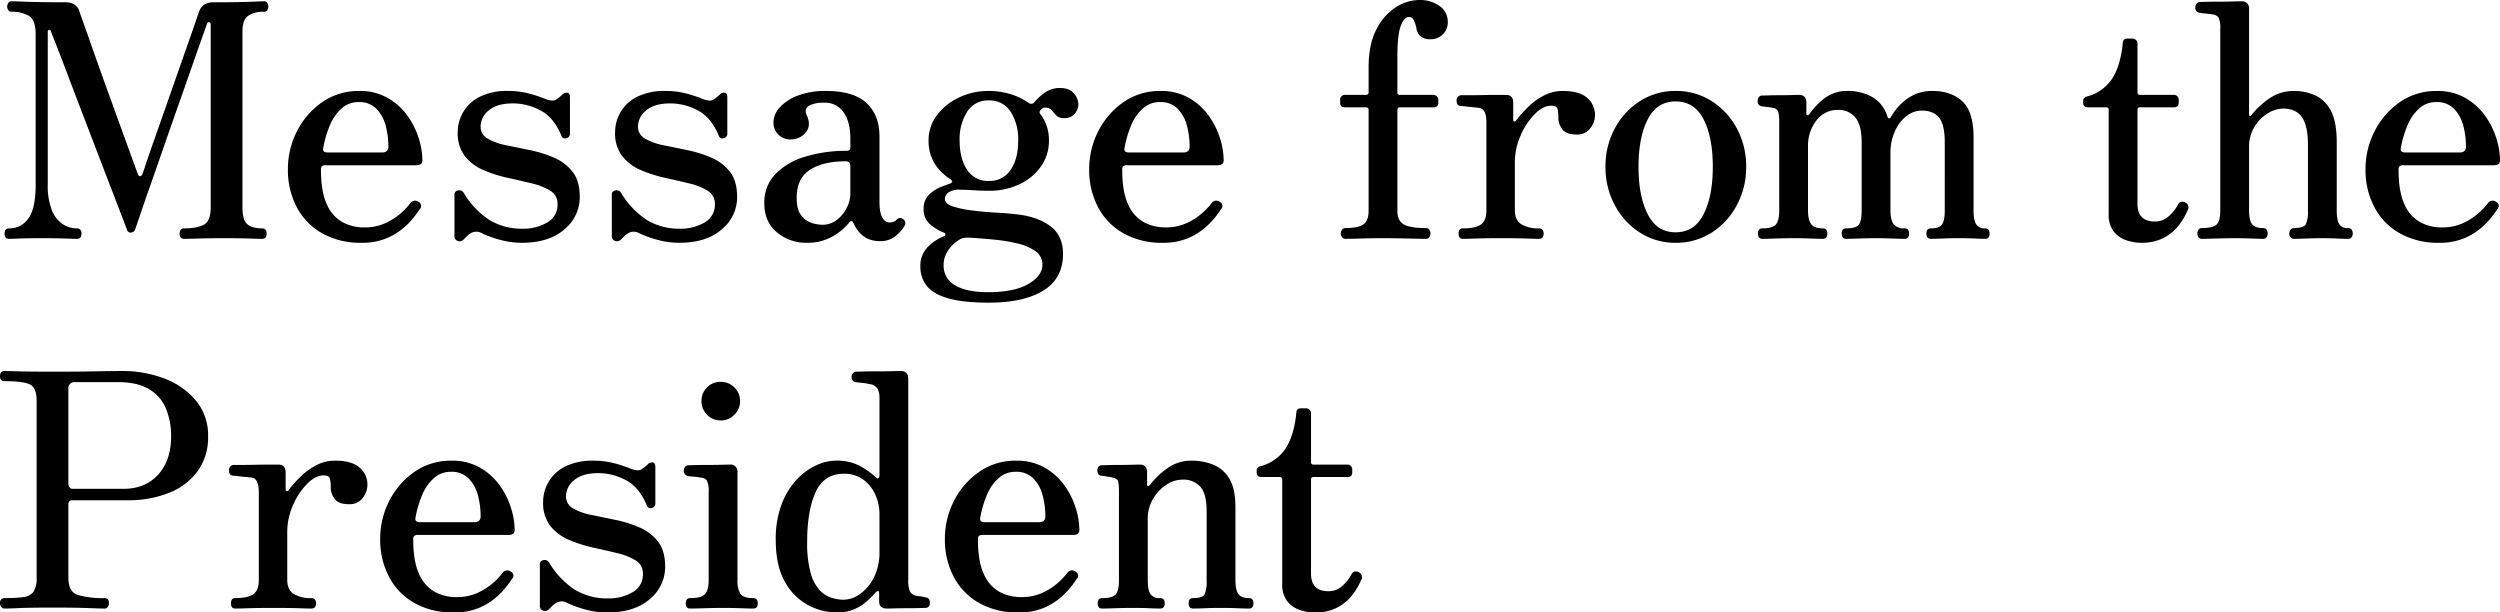
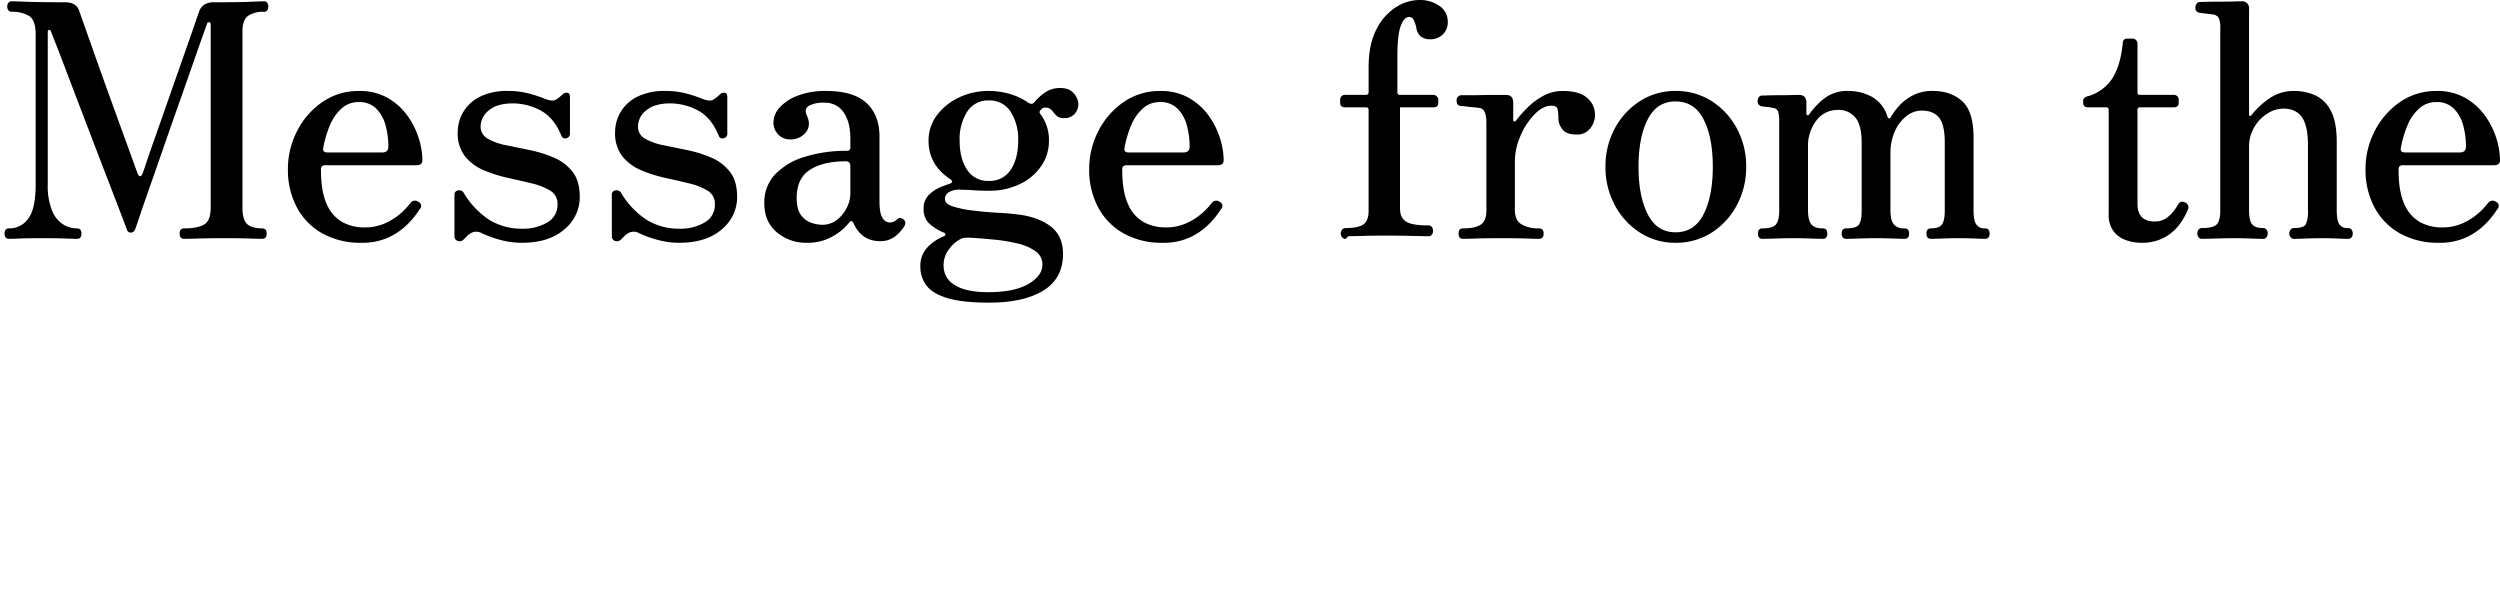
<svg xmlns="http://www.w3.org/2000/svg" width="900" height="220.495" viewBox="0 0 900 220.495">
  <g data-name="グループ 138">
-     <path data-name="パス 252" d="M3.298 85.984q-1.649 0-1.649-1.884t1.649-1.886a8.23 8.23 0 006.89-3.534q2.65-3.534 2.65-12.25V12.367q0-5.183-2.415-6.655a11.978 11.978 0 00-6.3-1.472 1.3 1.3 0 01-1.119-.589 2.21 2.21 0 01-.412-1.3 2.21 2.21 0 01.412-1.3A1.3 1.3 0 014.123.462q.942 0 5.713.177t13.6.177q4 0 5.065 3.062.236.707 1.472 4.181t3.062 8.657q1.826 5.183 4 11.249t4.358 12.073q2.179 6.007 4 11.013t2.956 8.136q1.119 3.121 1.237 3.357.353.942.883.883t.883-1q.236-.589 1.355-3.946t2.886-8.363q1.767-5.006 3.828-10.9l4.128-11.774q2.061-5.889 3.828-10.9t2.886-8.3q1.119-3.3 1.355-3.887a4.856 4.856 0 012.061-2.768 6.481 6.481 0 013.239-.766q8.716 0 13.015-.177t5.124-.177a1.264 1.264 0 011.178.589 2.471 2.471 0 01.353 1.3 2.471 2.471 0 01-.353 1.3 1.264 1.264 0 01-1.178.589 9.637 9.637 0 00-5.772 1.472q-2 1.472-2 5.595v63.362q0 4.476 1.708 6.007t5.356 1.531q1.649 0 1.649 1.885t-1.649 1.885q-1.178 0-4.653-.118t-8.893-.118q-5.418 0-9.305.118t-5.183.118q-1.649 0-1.649-1.885t1.649-1.885q4.711 0 7.126-1.355t2.408-6.183V8.834q0-.707-.53-.825a.627.627 0 00-.766.471q-.118.353-1.59 4.476T69.258 23.5q-2.238 6.419-4.947 14.075t-5.362 15.311q-2.65 7.656-4.947 14.193T50.294 77.8q-1.413 4.179-1.645 4.768a1.75 1.75 0 01-1.531 1.178 1.386 1.386 0 01-1.413-1.06q-.118-.353-1.649-4.358T40.049 67.9q-2.473-6.419-5.359-13.958l-5.774-15.073q-2.886-7.538-5.241-13.781t-3.887-10.07q-1.531-3.828-1.531-3.946-.118-.353-.589-.294t-.471.648v54.887a24 24 0 001.531 9.487 10.5 10.5 0 003.946 4.947 9.487 9.487 0 005.006 1.472q1.649 0 1.649 1.885t-1.649 1.885q-1.178 0-4.064-.118t-8.186-.118q-6.125 0-8.481.118t-3.651.113zM130.035 87.4a27.929 27.929 0 01-13.958-3.357 23.178 23.178 0 01-9.187-9.364 28.579 28.579 0 01-3.241-13.779 29.6 29.6 0 013.3-13.722 28.091 28.091 0 019.07-10.424 22.772 22.772 0 0113.31-4 20.086 20.086 0 0110.188 2.473 22.332 22.332 0 017.067 6.3 28.358 28.358 0 014.122 8.127 26.916 26.916 0 011.355 8.068q0 1.767-2.238 1.767h-32.391a2.281 2.281 0 00-1.531.353 1.828 1.828 0 00-.353 1.3q0 7.892 2.12 12.426a13.314 13.314 0 005.654 6.419 16.258 16.258 0 007.774 1.885 17.907 17.907 0 007.479-1.472 22.572 22.572 0 005.536-3.475 24.019 24.019 0 003.592-3.78 2.027 2.027 0 012.946-.471 1.569 1.569 0 01.471 2.591 30.684 30.684 0 01-4.181 5.241 23.883 23.883 0 01-6.89 4.888 22.758 22.758 0 01-10.014 2.006zm-12.132-32.512h19.67q2.238 0 2.238-2.12a29.58 29.58 0 00-.942-7.421 13.637 13.637 0 00-3.3-6.125 8.52 8.52 0 00-6.478-2.474 8.932 8.932 0 00-6.125 2.3 16.618 16.618 0 00-4.181 6.007 38.384 38.384 0 00-2.415 8.186q-.351 1.647 1.533 1.647zM187.868 87.4a29.215 29.215 0 01-7.833-1.06 40.049 40.049 0 01-6.537-2.356 3.9 3.9 0 00-4.24.118 6.193 6.193 0 00-1.178.942l-1.06 1.06a2.05 2.05 0 01-2.238.648 1.818 1.818 0 01-1.178-1.943V70.2a1.477 1.477 0 011.3-1.649 1.826 1.826 0 012 .824 29.7 29.7 0 009.245 9.777 22.2 22.2 0 0011.955 3.18 16.9 16.9 0 008.893-2.238 7.236 7.236 0 003.71-6.6 5.369 5.369 0 00-2.591-4.829 22.361 22.361 0 00-6.714-2.65q-4.122-1-8.657-2a48.425 48.425 0 01-8.657-2.768 16.988 16.988 0 01-6.714-5.006 13.46 13.46 0 01-2.591-8.657 14.317 14.317 0 011.943-7.185 14.306 14.306 0 015.948-5.536 22.1 22.1 0 0110.365-2.12 28.559 28.559 0 016.949.824 43.426 43.426 0 015.889 1.885q3.18 1.3 4.358.353a10.532 10.532 0 001.237-.883q.648-.53 1.119-1a2.177 2.177 0 011.767-.53q.825.177.824 1.708v12.839a1.632 1.632 0 01-1.3 1.826 1.368 1.368 0 01-1.767-.883q-2.709-6.6-7.538-9.128a21.07 21.07 0 00-9.894-2.532q-5.771 0-8.716 2.532a7.428 7.428 0 00-2.945 5.713 4.9 4.9 0 002.591 4.476 21.531 21.531 0 006.655 2.356q4.064.825 8.6 1.767a43.9 43.9 0 018.6 2.709 16.832 16.832 0 016.655 5.065q2.591 3.3 2.591 9.069a14.944 14.944 0 01-5.536 11.661q-5.529 4.83-15.31 4.83zm56.655 0a29.215 29.215 0 01-7.833-1.06 40.051 40.051 0 01-6.537-2.356 3.9 3.9 0 00-4.24.118 6.193 6.193 0 00-1.178.942l-1.06 1.06a2.05 2.05 0 01-2.238.648 1.818 1.818 0 01-1.178-1.943V70.2a1.477 1.477 0 011.3-1.649 1.826 1.826 0 012 .824 29.7 29.7 0 009.246 9.776 22.2 22.2 0 0011.955 3.18 16.9 16.9 0 008.889-2.237 7.236 7.236 0 003.71-6.6 5.369 5.369 0 00-2.591-4.829 22.36 22.36 0 00-6.714-2.65q-4.122-1-8.657-2a48.425 48.425 0 01-8.657-2.768 16.988 16.988 0 01-6.714-5.006 13.46 13.46 0 01-2.591-8.657 14.317 14.317 0 011.943-7.185 14.306 14.306 0 015.948-5.536 22.1 22.1 0 0110.365-2.12 28.559 28.559 0 016.949.824 43.427 43.427 0 015.889 1.885q3.18 1.3 4.358.353a10.532 10.532 0 001.237-.883q.648-.53 1.119-1a2.177 2.177 0 011.767-.53q.824.177.824 1.708v12.839a1.632 1.632 0 01-1.3 1.826 1.368 1.368 0 01-1.767-.883q-2.709-6.6-7.538-9.128a21.07 21.07 0 00-9.894-2.532q-5.772 0-8.716 2.532a7.428 7.428 0 00-2.945 5.713 4.9 4.9 0 002.591 4.476 21.531 21.531 0 006.655 2.356q4.064.825 8.6 1.767a43.9 43.9 0 018.6 2.709 16.833 16.833 0 016.655 5.065q2.591 3.3 2.591 9.069a14.944 14.944 0 01-5.536 11.661q-5.531 4.83-15.307 4.83zm45.819 0a16.161 16.161 0 01-10.66-3.769q-4.533-3.772-4.533-10.486a14.6 14.6 0 013.946-10.424 24.412 24.412 0 0110.719-6.3 50.11 50.11 0 0115.015-2.121q1.3 0 1.3-1.178v-3.3q0-5.889-2.415-9.364a8 8 0 00-7.008-3.475 10.621 10.621 0 00-5.536 1.119q-1.767 1.119-.707 3.475 1.649 3.534-.353 6.066a6.793 6.793 0 01-5.654 2.532 5.728 5.728 0 01-4.3-1.767 6.028 6.028 0 01-1.708-4.358 8.1 8.1 0 012.3-5.418 16.575 16.575 0 016.537-4.24 27.575 27.575 0 0110.012-1.649q10.012 0 14.664 4.358t4.652 12.014v23.323q0 4.24 1.06 5.948a3.049 3.049 0 002.591 1.708 3.525 3.525 0 002.591-1.06q1.178-1.178 2.591.118.942.942 0 2.473a14.472 14.472 0 01-3.357 3.592 8.529 8.529 0 01-5.359 1.59q-6.478 0-9.423-6.36-.707-1.649-1.767-.118a19.7 19.7 0 01-5.595 4.653 18.056 18.056 0 01-9.603 2.418zm5.536-6.478a8.533 8.533 0 005.477-1.826 12.412 12.412 0 003.534-4.417 11.283 11.283 0 001.237-4.829V59.835q0-1.767-1.649-1.767-8.127 0-12.9 3.062t-4.77 10.13q0 4.24 1.649 6.3a7.7 7.7 0 003.828 2.709 13.158 13.158 0 003.594.65zm60.188 28.033q-9.423 0-14.841-1.59t-7.656-4.535a10.978 10.978 0 01-2.238-6.83 9.594 9.594 0 012.591-7.008 16.732 16.732 0 015.889-3.946q.589-.236.53-.707a.646.646 0 00-.53-.589 16.763 16.763 0 01-5.241-3.239 6.86 6.86 0 01-2.061-5.241 6.819 6.819 0 012.061-5.3 13.638 13.638 0 014.417-2.77q2.356-.883 3.062-1.119 1.413-.589.118-1.531-7.892-5.183-7.892-13.9a14.925 14.925 0 012.945-9.069 21.019 21.019 0 017.892-6.419 24.37 24.37 0 0110.837-2.418 26.573 26.573 0 017.715 1.119 22.407 22.407 0 016.537 3.121q1.3.825 2.12-.118a19.048 19.048 0 013.592-3.357 9.2 9.2 0 015.713-1.826q3.416 0 5.006 2a6.2 6.2 0 011.59 3.769 5.383 5.383 0 01-1.3 3.475 4.719 4.719 0 01-3.887 1.59 3.632 3.632 0 01-2.768-.942q-.883-.942-1.649-1.885a2.93 2.93 0 00-2.415-.942 1.512 1.512 0 00-1.119.412l-.648.648a1.026 1.026 0 00.236 1.413 15.473 15.473 0 012.945 9.423 15.844 15.844 0 01-2.768 9.128 19.449 19.449 0 01-7.656 6.478 25.082 25.082 0 01-11.244 2.419q-2.827 0-5.477-.177t-4.417-.177a7.084 7.084 0 00-4.122.707 2.87 2.87 0 00-1.767 2.591q0 1.767 2.886 2.709a38.894 38.894 0 007.184 1.478q4.3.53 8.6.766t7.126.589q7.538.824 12.132 4.24t4.592 10.005q0 8.834-7.067 13.192t-19.553 4.36zm-.353-3.769q9.423 0 14.488-2.945t5.065-6.949a5.73 5.73 0 00-2.532-4.888 18.233 18.233 0 00-6.478-2.768 60.348 60.348 0 00-8.186-1.355q-4.24-.412-7.774-.648-3.416-.236-4.358.353a12.016 12.016 0 00-4.24 3.651 9.377 9.377 0 00-2 5.889 7.961 7.961 0 004.064 7.126q4.059 2.531 11.951 2.531zm.236-40.051a8.931 8.931 0 007.892-4q2.709-4 2.709-10.483a18.438 18.438 0 00-2.709-10.424 8.893 8.893 0 00-7.892-4.068 8.784 8.784 0 00-7.774 4.064 18.437 18.437 0 00-2.709 10.424q0 6.478 2.709 10.483a8.821 8.821 0 007.774 4.004zM418.492 87.4a27.929 27.929 0 01-13.958-3.357 23.178 23.178 0 01-9.185-9.367 28.579 28.579 0 01-3.241-13.776 29.6 29.6 0 013.3-13.722 28.091 28.091 0 019.069-10.424 22.771 22.771 0 0113.31-4 20.086 20.086 0 0110.188 2.473 22.332 22.332 0 017.067 6.3 28.356 28.356 0 014.122 8.127 26.913 26.913 0 011.355 8.068q0 1.767-2.238 1.767h-32.392a2.281 2.281 0 00-1.531.353 1.828 1.828 0 00-.353 1.3q0 7.892 2.12 12.426a13.314 13.314 0 005.654 6.419 16.258 16.258 0 007.77 1.874 17.906 17.906 0 007.479-1.472 22.571 22.571 0 005.536-3.475 24.019 24.019 0 003.596-3.769 2.027 2.027 0 012.945-.471 1.569 1.569 0 01.471 2.591 30.682 30.682 0 01-4.181 5.241 23.883 23.883 0 01-6.89 4.888 22.758 22.758 0 01-10.013 2.006zM406.36 54.888h19.67q2.238 0 2.238-2.12a29.578 29.578 0 00-.942-7.421 13.636 13.636 0 00-3.3-6.125 8.52 8.52 0 00-6.477-2.473 8.932 8.932 0 00-6.125 2.3 16.618 16.618 0 00-4.181 6.007 38.386 38.386 0 00-2.415 8.186q-.352 1.646 1.532 1.646zm78.092 31.1a1.568 1.568 0 01-1.3-.589 2.027 2.027 0 01-.471-1.3 2.192 2.192 0 01.471-1.413 1.568 1.568 0 011.3-.589q4.594 0 6.419-1.355t1.826-4.77v-36.4q0-.942-1.06-.942h-7.421q-1.767 0-1.767-1.649v-1.178a1.665 1.665 0 01.471-1.119 1.644 1.644 0 011.3-.53h7.421q1.06 0 1.06-.942V24.26q0-8.363 2.827-13.722a20.028 20.028 0 017.008-7.951A15.853 15.853 0 01510.954 0a12.237 12.237 0 017.244 2.12 6.808 6.808 0 013 5.889 5.922 5.922 0 01-1.767 4.358 6.066 6.066 0 01-4.476 1.767 5.182 5.182 0 01-3.592-1.119 4.675 4.675 0 01-1.472-3 13.471 13.471 0 00-.942-2.768 1.765 1.765 0 00-1.885-1.119q-1.649.118-2.827 3.3T503.059 20.5v12.721a.833.833 0 00.942.942h12.018a1.7 1.7 0 011.237.53 1.576 1.576 0 01.53 1.119v1.178q0 1.649-1.767 1.649h-12.014a.833.833 0 00-.942.942v36.4q0 3.416 2.238 4.77t8.009 1.349a1.41 1.41 0 011.239.586 2.4 2.4 0 01.412 1.413 2.21 2.21 0 01-.412 1.3 1.41 1.41 0 01-1.237.589q-.825 0-3.357-.059t-5.772-.118q-3.239-.059-6.3-.059-4 0-8.127.118t-5.307.114zm42.167 0q-1.531 0-1.531-1.885t1.531-1.885q4.594 0 6.537-1.413t1.943-4.947v-31.8q0-4.829-2.474-5.183-.589-.118-2-.236t-2.768-.294a17.163 17.163 0 00-1.943-.177q-1.531-.118-1.531-1.885a1.778 1.778 0 011.649-2h2.591q2.238 0 5.124-.059t5.3-.059h3.121q2.591 0 2.591 2.827v6.243a.462.462 0 00.353.471q.353.118.707-.353a44.807 44.807 0 014.358-4.888 24.027 24.027 0 015.595-4.064 14.521 14.521 0 016.89-1.649q5.889 0 8.716 2.473a8.066 8.066 0 012.827 6.36 7.772 7.772 0 01-1.649 4.535 5.816 5.816 0 01-5.065 2.3q-3.769 0-5.124-2a6.576 6.576 0 01-1.355-3.534 16.422 16.422 0 00-.294-3.651q-.294-1.178-2.3-1.178-2.945 0-6.007 3.121a25.147 25.147 0 00-5.062 7.762 23.506 23.506 0 00-2 9.364v17.314q0 3.651 2.356 5.124a11.66 11.66 0 006.244 1.472q1.767 0 1.767 1.885t-1.767 1.885q-1.178 0-4.476-.118t-9.305-.118q-5.065 0-8.657.118t-4.892.118zM603.18 87.4a23.23 23.23 0 01-12.78-3.651 26.26 26.26 0 01-9.069-9.897 28.63 28.63 0 01-3.357-13.781 28.533 28.533 0 013.357-13.84 26.379 26.379 0 019.069-9.835 23.23 23.23 0 0112.78-3.651 23.643 23.643 0 0113.015 3.655 26.38 26.38 0 019.07 9.835 28.532 28.532 0 013.357 13.84 28.629 28.629 0 01-3.357 13.777 26.26 26.26 0 01-9.07 9.894A23.643 23.643 0 01603.18 87.4zm0-3.769q6.831 0 10.13-6.537t3.3-17.02q0-10.6-3.3-17.079t-10.13-6.478q-6.714 0-10.012 6.478t-3.3 17.079q0 10.483 3.3 17.02t10.012 6.534zm31.331 2.356q-1.649 0-1.649-1.885t1.649-1.885q3.651 0 4.829-1.413t1.178-4.947V43.816a13.163 13.163 0 00-.353-3.534 2.072 2.072 0 00-1.885-1.413 11.7 11.7 0 00-2.061-.353q-1.237-.118-1.943-.236a1.768 1.768 0 01-1.527-1.88 2.4 2.4 0 01.412-1.413 1.41 1.41 0 011.237-.589q.353 0 2.179-.059t4.122-.059q2.3 0 4.24-.059t2.65-.059q2.709 0 2.709 2.827v4a.462.462 0 00.353.471q.353.118.707-.353a26.58 26.58 0 015.359-5.654 13.541 13.541 0 018.775-2.709 17.693 17.693 0 018.3 2.061 12.1 12.1 0 015.713 7.244q.236.589.589.589t.589-.471a23.779 23.779 0 013-4.064 17.522 17.522 0 014.947-3.769 15.031 15.031 0 017.126-1.59q6.6 0 10.66 3.71t4.064 13.015v26.149q0 3.651.942 5.124a3.483 3.483 0 003.18 1.472q1.649 0 1.649 1.885t-1.649 1.885q-1.178 0-3.769-.118t-5.536-.118q-2.945 0-5.889.118t-4.24.118q-1.649 0-1.649-1.885t1.649-1.885q2.945 0 3.946-1.413t1-4.947V51.237q0-6.36-2.061-8.893t-6.184-2.532a8.889 8.889 0 00-5.654 2.061 14.253 14.253 0 00-4.122 5.536 18.927 18.927 0 00-1.531 7.715v20.494q0 3.651 1.178 5.124a4.692 4.692 0 003.887 1.472q1.649 0 1.649 1.885t-1.649 1.885q-1.178 0-4.3-.118t-6.066-.118q-2.709 0-6.007.118t-4.594.118q-1.649 0-1.649-1.885t1.649-1.885q3.651 0 4.594-1.413t.942-4.947V51.237q0-6.125-2.238-8.893a7.71 7.71 0 00-6.36-2.768 9.378 9.378 0 00-7.715 3.828 14.888 14.888 0 00-3 9.482v22.732q0 3.651 1.178 5.124t4.123 1.472q1.649 0 1.649 1.885t-1.649 1.885q-1.178 0-4.417-.118t-6.066-.118q-2.945 0-6.419.118t-4.771.118zM770.789 87.4a16.4 16.4 0 01-5.418-.942 9.61 9.61 0 01-4.476-3.18 9.841 9.841 0 01-1.767-6.243V39.576a.833.833 0 00-.942-.942h-6.478q-1.767 0-1.767-1.649v-.707a1.342 1.342 0 01.53-1.119 2.7 2.7 0 011.237-.53 15.485 15.485 0 008.775-6.478q2.886-4.594 3.71-12.485 0-1.767 1.649-1.767h1.885a1.7 1.7 0 011.237.53 1.7 1.7 0 01.53 1.237v17.55a.833.833 0 00.942.942h12.132a1.644 1.644 0 011.3.53 1.665 1.665 0 01.471 1.119v1.178q0 1.649-1.767 1.649h-12.136a.833.833 0 00-.942.942V73.38q0 6.36 6.243 6.36a7.238 7.238 0 005.064-1.94 15.474 15.474 0 003.3-4.181 1.806 1.806 0 011.3-1 2.657 2.657 0 011.531.412 1.918 1.918 0 01.589 2.709 23.9 23.9 0 01-3.239 5.477 16.6 16.6 0 01-5.359 4.417 17.039 17.039 0 01-8.134 1.766zm21.908-1.413a1.41 1.41 0 01-1.237-.589 2.21 2.21 0 01-.412-1.3 2.4 2.4 0 01.412-1.413 1.41 1.41 0 011.237-.589q4.122 0 5.359-1.355t1.237-4.888V10.365a8.752 8.752 0 00-.589-4 2.96 2.96 0 00-2.238-1.178q-.824-.118-2.356-.294t-2.238-.294a1.677 1.677 0 01-1.531-1.885 2.192 2.192 0 01.471-1.413 1.45 1.45 0 011.178-.589q.353 0 2.415-.059t4.711-.059q2.65 0 4.888-.059t2.827-.059a2.5 2.5 0 012.827 2.827V41.23q0 .471.294.53t.648-.412a29.246 29.246 0 016.419-5.948 15.236 15.236 0 018.893-2.65 18.339 18.339 0 017.479 1.531 12.058 12.058 0 015.654 5.477q2.179 3.946 2.179 11.484v24.376q0 3.651.883 5.065a3.385 3.385 0 003.123 1.417 1.536 1.536 0 011.355.589 2.4 2.4 0 01.412 1.413 2.21 2.21 0 01-.412 1.3 1.536 1.536 0 01-1.355.589q-1.178 0-3.828-.118t-5.477-.118q-2.945 0-5.889.118t-4.24.118a1.45 1.45 0 01-1.178-.589 2.027 2.027 0 01-.471-1.3 2.192 2.192 0 01.471-1.413 1.45 1.45 0 011.178-.589q3.534 0 4.3-1.355a10.87 10.87 0 00.766-4.888V52.179q0-6.949-2.179-10.012t-6.657-3.067a10.809 10.809 0 00-5.83 1.826 14.25 14.25 0 00-4.711 4.947 13.621 13.621 0 00-1.826 7.008v22.737q0 3.651 1.06 5.065t4 1.413a1.41 1.41 0 011.237.589 2.4 2.4 0 01.412 1.413 2.211 2.211 0 01-.412 1.3 1.41 1.41 0 01-1.237.589q-1.178 0-4.3-.118t-6.066-.118q-1.885 0-4.3.059t-4.476.118q-2.055.056-2.88.056zm85.277 1.413a27.929 27.929 0 01-13.958-3.357 23.178 23.178 0 01-9.187-9.364A28.58 28.58 0 01851.59 60.9a29.6 29.6 0 013.3-13.722 28.09 28.09 0 019.069-10.424 22.772 22.772 0 0113.31-4 20.086 20.086 0 0110.188 2.473 22.332 22.332 0 017.067 6.3 28.358 28.358 0 014.122 8.127 26.915 26.915 0 011.355 8.068q0 1.767-2.238 1.767h-32.392a2.281 2.281 0 00-1.531.353 1.827 1.827 0 00-.353 1.3q0 7.892 2.12 12.426a13.315 13.315 0 005.654 6.419 16.258 16.258 0 007.774 1.885 17.907 17.907 0 007.479-1.472 22.573 22.573 0 005.535-3.486 24.02 24.02 0 003.593-3.769 2.027 2.027 0 012.945-.471 1.569 1.569 0 01.471 2.591 30.679 30.679 0 01-4.181 5.241 23.882 23.882 0 01-6.89 4.888 22.758 22.758 0 01-10.013 2.006zm-12.132-32.512h19.67q2.238 0 2.238-2.12a29.58 29.58 0 00-.942-7.421 13.636 13.636 0 00-3.3-6.125 8.52 8.52 0 00-6.478-2.474 8.932 8.932 0 00-6.125 2.3 16.618 16.618 0 00-4.181 6.007 38.383 38.383 0 00-2.415 8.186q-.351 1.647 1.533 1.647z" />
-     <path data-name="パス 251" d="M1.767 219.081a1.569 1.569 0 01-1.3-.589 2.027 2.027 0 01-.471-1.3q0-1.885 1.767-1.885a50.147 50.147 0 006.655-.353 5.063 5.063 0 003.651-1.943 8.824 8.824 0 001.119-5.006v-63.718q0-4.829-2.532-5.948t-9.007-1.119Q0 137.22 0 135.453q0-1.884 1.649-1.884.942 0 5.124.118t12.073.118q9.894 0 15.43-.118t9.776-.118a41.618 41.618 0 0115.135 2.709 27.2 27.2 0 0111.367 7.951 19.5 19.5 0 014.358 12.9 20.617 20.617 0 01-3.712 12.424 23.317 23.317 0 01-10.247 7.833 39.3 39.3 0 01-15.135 2.709H26.031q-1.413 0-1.413 1.531v26.384q0 5.065 3.416 6.184a31.945 31.945 0 009.541 1.119q1.649 0 1.649 1.885a2.21 2.21 0 01-.412 1.3 1.41 1.41 0 01-1.237.589q-1.178 0-5.771-.177t-12.956-.177q-7.892 0-11.9.177t-5.181.171zm24.264-43.112h18.492q7.774 0 12.426-5.124t4.651-13.719a25.842 25.842 0 00-1.824-9.957 14.682 14.682 0 00-6.007-7q-4.181-2.6-11.248-2.6h-15.43a2.186 2.186 0 00-2.473 2.474v34.276a1.8 1.8 0 00.412 1.119 1.231 1.231 0 001.001.531zm58.657 43.11q-1.531 0-1.531-1.885t1.531-1.885q4.594 0 6.537-1.413t1.943-4.947v-31.8q0-4.829-2.473-5.183-.589-.118-2-.236t-2.768-.294a17.162 17.162 0 00-1.943-.177q-1.531-.118-1.531-1.885a1.778 1.778 0 011.649-2h2.588q2.238 0 5.124-.059t5.3-.059h3.121q2.591 0 2.591 2.827v6.243a.462.462 0 00.353.471q.353.118.707-.353a44.814 44.814 0 014.358-4.888 24.028 24.028 0 015.595-4.064 14.521 14.521 0 016.89-1.649q5.889 0 8.716 2.473a8.066 8.066 0 012.827 6.36 7.772 7.772 0 01-1.649 4.535 5.816 5.816 0 01-5.065 2.3q-3.769 0-5.124-2a6.576 6.576 0 01-1.355-3.534 16.421 16.421 0 00-.294-3.651q-.294-1.178-2.3-1.178-2.945 0-6.007 3.121a25.146 25.146 0 00-5.065 7.774 23.506 23.506 0 00-2 9.364v17.309q0 3.651 2.356 5.124a11.66 11.66 0 006.243 1.472q1.767 0 1.767 1.885t-1.767 1.885q-1.178 0-4.476-.118t-9.305-.118q-5.065 0-8.657.118t-4.886.117zm78.563 1.413a27.929 27.929 0 01-13.958-3.357 23.178 23.178 0 01-9.187-9.366 28.579 28.579 0 01-3.239-13.781 29.6 29.6 0 013.3-13.722 28.091 28.091 0 019.07-10.424 22.771 22.771 0 0113.31-4 20.086 20.086 0 0110.188 2.473 22.332 22.332 0 017.067 6.3 28.358 28.358 0 014.122 8.127 26.915 26.915 0 011.355 8.068q0 1.767-2.238 1.767h-32.393a2.281 2.281 0 00-1.531.353 1.828 1.828 0 00-.353 1.3q0 7.892 2.12 12.426a13.314 13.314 0 005.654 6.419 16.258 16.258 0 007.774 1.885 17.906 17.906 0 007.479-1.472 22.571 22.571 0 005.536-3.475 24.019 24.019 0 003.592-3.77 2.027 2.027 0 012.944-.474 1.569 1.569 0 01.471 2.591 30.684 30.684 0 01-4.181 5.241 23.883 23.883 0 01-6.89 4.888 22.758 22.758 0 01-10.012 2.006zm-12.132-32.506h19.67q2.238 0 2.238-2.12a29.579 29.579 0 00-.942-7.421 13.637 13.637 0 00-3.3-6.125 8.52 8.52 0 00-6.478-2.474 8.932 8.932 0 00-6.125 2.3 16.618 16.618 0 00-4.181 6.007 38.385 38.385 0 00-2.415 8.186q-.352 1.647 1.533 1.647zm67.491 32.509a29.215 29.215 0 01-7.833-1.06 40.05 40.05 0 01-6.537-2.356 3.9 3.9 0 00-4.24.118 6.193 6.193 0 00-1.178.942l-1.06 1.06a2.05 2.05 0 01-2.238.648 1.818 1.818 0 01-1.178-1.943v-14.606a1.477 1.477 0 011.3-1.649 1.826 1.826 0 012 .824 29.7 29.7 0 009.246 9.776 22.2 22.2 0 0011.955 3.18 16.9 16.9 0 008.893-2.238 7.236 7.236 0 003.71-6.6 5.369 5.369 0 00-2.593-4.822 22.361 22.361 0 00-6.714-2.65q-4.122-1-8.657-2a48.425 48.425 0 01-8.657-2.768 16.988 16.988 0 01-6.714-5.006 13.46 13.46 0 01-2.591-8.657 14.317 14.317 0 011.943-7.185 14.306 14.306 0 015.948-5.536 22.1 22.1 0 0110.365-2.12 28.558 28.558 0 016.949.824 43.427 43.427 0 015.889 1.885q3.18 1.3 4.358.353a10.53 10.53 0 001.237-.883q.648-.53 1.119-1a2.177 2.177 0 011.767-.53q.825.177.825 1.708v12.839a1.632 1.632 0 01-1.3 1.826 1.368 1.368 0 01-1.767-.883q-2.709-6.6-7.538-9.128a21.07 21.07 0 00-9.894-2.532q-5.771 0-8.716 2.532a7.428 7.428 0 00-2.945 5.713 4.9 4.9 0 002.591 4.476 21.531 21.531 0 006.655 2.356q4.064.825 8.6 1.767a43.9 43.9 0 018.6 2.709 16.833 16.833 0 016.655 5.065q2.591 3.3 2.591 9.069a14.944 14.944 0 01-5.534 11.656q-5.536 4.826-15.312 4.826zm29.918-1.413q-1.649 0-1.649-1.885t1.649-1.885q4.122 0 5.359-1.531t1.237-4.947V177.15a9.175 9.175 0 00-.589-4.064 2.607 2.607 0 00-2.235-1.117 12.586 12.586 0 00-2.356-.353q-1.531-.118-2.238-.236a1.836 1.836 0 01-1.531-2 2.027 2.027 0 01.471-1.3 1.45 1.45 0 011.178-.589q.353 0 2.415-.059t4.711-.059q2.65 0 4.888-.059t2.827-.059a2.5 2.5 0 012.827 2.827v38.752a8.9 8.9 0 001.06 4.947q1.06 1.531 4.594 1.531 1.649 0 1.649 1.885t-1.649 1.885q-1.178 0-4.594-.118t-6.243-.118q-1.885 0-4.358.059t-4.535.118q-2.064.058-2.888.058zm10.954-67.727a6.623 6.623 0 01-4.947-2.061 6.778 6.778 0 01-2-4.888 6.721 6.721 0 012-4.947 6.72 6.72 0 014.947-2 6.778 6.778 0 014.888 2 6.623 6.623 0 012.061 4.947 6.679 6.679 0 01-2.061 4.888 6.679 6.679 0 01-4.888 2.061zm41.7 69.14a22.067 22.067 0 01-10.13-2.591 20.751 20.751 0 01-8.422-8.363q-3.36-5.772-3.36-15.195a35.226 35.226 0 012.061-12.662 26.991 26.991 0 015.3-8.834 22.909 22.909 0 017.008-5.241 16.94 16.94 0 017.185-1.767 17.738 17.738 0 018.834 1.943 28.826 28.826 0 015.536 3.946q.707.707 1.06.412a1.239 1.239 0 00.353-1v-27.68a6.836 6.836 0 00-.766-3.651 3.914 3.914 0 00-2.768-1.531 16.014 16.014 0 00-2.532-.412q-1.708-.177-2.415-.294a1.677 1.677 0 01-1.526-1.886 2.027 2.027 0 01.471-1.3 1.45 1.45 0 011.178-.589q.353 0 2.591-.059t5.124-.059q2.886 0 5.241-.059t3.062-.059q2.709 0 2.709 2.827v72.325a10.057 10.057 0 00.589 4.181 3.418 3.418 0 002.238 1.59q.707.118 1.767.236a6.565 6.565 0 011.649.353q1.531.118 1.531 1.885 0 1.885-1.649 1.885-.353 0-2.238.059t-4.358.059q-2.473 0-4.535.059t-2.65.059q-2.827 0-2.827-2.591v-2.946q0-.707-.353-.766t-.942.53q-.942 1.06-2.709 2.768a17.6 17.6 0 01-4.535 3.062 15.312 15.312 0 01-6.776 1.356zm2.473-4.594a10.484 10.484 0 005.945-2.061 15.773 15.773 0 005.006-5.948 20.093 20.093 0 002-9.305v-13.546a16.577 16.577 0 00-1.531-7.067 13.584 13.584 0 00-4.358-5.359 11.476 11.476 0 00-6.949-2.061q-7.185 0-10.188 6.714t-3 17.786a40.5 40.5 0 001.234 11.13 14.969 14.969 0 003.239 6.243 10.209 10.209 0 004.3 2.768 14.661 14.661 0 004.298.706zm62.9 4.594a27.929 27.929 0 01-13.958-3.357 23.178 23.178 0 01-9.197-9.369 28.579 28.579 0 01-3.239-13.781 29.6 29.6 0 013.3-13.722 28.091 28.091 0 019.07-10.424 22.771 22.771 0 0113.31-4 20.086 20.086 0 0110.188 2.473 22.332 22.332 0 017.067 6.3 28.357 28.357 0 014.122 8.127 26.913 26.913 0 011.355 8.068q0 1.767-2.238 1.767h-32.389a2.281 2.281 0 00-1.531.353 1.828 1.828 0 00-.353 1.3q0 7.892 2.12 12.426a13.314 13.314 0 005.654 6.419 16.258 16.258 0 007.774 1.885 17.906 17.906 0 007.479-1.472 22.572 22.572 0 005.536-3.475 24.019 24.019 0 003.592-3.77 2.027 2.027 0 012.944-.474 1.569 1.569 0 01.471 2.591 30.683 30.683 0 01-4.181 5.241 23.883 23.883 0 01-6.89 4.888 22.758 22.758 0 01-10.012 2.006zm-12.138-32.509h19.67q2.238 0 2.238-2.12a29.578 29.578 0 00-.942-7.421 13.636 13.636 0 00-3.3-6.125 8.52 8.52 0 00-6.478-2.474 8.932 8.932 0 00-6.125 2.3 16.618 16.618 0 00-4.18 6.005 38.386 38.386 0 00-2.415 8.186q-.353 1.649 1.532 1.649zm42.4 31.1q-1.649 0-1.649-1.885t1.649-1.885q3.769 0 4.888-1.413t1.119-4.947v-32.042a18.8 18.8 0 00-.236-3.357q-.236-1.237-1.885-1.59a15.821 15.821 0 00-2.061-.412l-2.061-.294q-1.531-.118-1.531-1.885a2.211 2.211 0 01.412-1.3 1.41 1.41 0 011.237-.589q.353 0 2.238-.059t4.24-.059q2.356 0 4.358-.059t2.709-.059q2.709 0 2.709 2.827v4.358q0 .471.294.53t.766-.412a28.042 28.042 0 016.184-5.948 14.592 14.592 0 018.775-2.768 20.882 20.882 0 017.715 1.413 11.955 11.955 0 015.83 5.006q2.238 3.592 2.238 10.306v26.153q0 3.651 1.06 5.124t3.769 1.472q1.649 0 1.649 1.885t-1.649 1.885q-1.178 0-4.181-.118t-5.83-.118q-2.945 0-5.83.118t-4.181.118q-1.649 0-1.649-1.885t1.649-1.885q3.416 0 4.122-1.413a12.129 12.129 0 00.707-4.947v-24.971q0-6.125-2.238-8.716a8.093 8.093 0 00-6.478-2.591 10.519 10.519 0 00-5.948 1.943 15.177 15.177 0 00-4.711 5.124 13.94 13.94 0 00-1.826 7.067v21.908q0 3.651.942 5.124a3.74 3.74 0 003.416 1.472q1.767 0 1.767 1.885t-1.767 1.885q-1.178 0-3.887-.118t-5.654-.118q-2.945 0-6.419.118t-4.768.117zm76.443 1.413a16.4 16.4 0 01-5.418-.942 9.61 9.61 0 01-4.476-3.18 9.841 9.841 0 01-1.766-6.247v-37.461a.833.833 0 00-.942-.942h-6.478q-1.767 0-1.767-1.649v-.707a1.342 1.342 0 01.53-1.119 2.7 2.7 0 011.237-.53 15.485 15.485 0 008.775-6.478q2.886-4.594 3.71-12.485 0-1.767 1.649-1.767h1.886a1.7 1.7 0 011.237.53 1.7 1.7 0 01.53 1.237v17.55a.833.833 0 00.942.942h12.132a1.644 1.644 0 011.3.53 1.665 1.665 0 01.471 1.119v1.178q0 1.649-1.767 1.649h-12.136a.833.833 0 00-.942.942v33.809q0 6.36 6.243 6.36a7.238 7.238 0 005.065-1.943 15.476 15.476 0 003.3-4.181 1.806 1.806 0 011.3-1 2.657 2.657 0 011.531.412 1.918 1.918 0 01.589 2.709 23.9 23.9 0 01-3.239 5.477 16.6 16.6 0 01-5.359 4.417 17.04 17.04 0 01-8.134 1.766z" />
+     <path data-name="パス 252" d="M3.298 85.984q-1.649 0-1.649-1.884t1.649-1.886a8.23 8.23 0 006.89-3.534q2.65-3.534 2.65-12.25V12.367q0-5.183-2.415-6.655a11.978 11.978 0 00-6.3-1.472 1.3 1.3 0 01-1.119-.589 2.21 2.21 0 01-.412-1.3 2.21 2.21 0 01.412-1.3A1.3 1.3 0 014.123.462q.942 0 5.713.177t13.6.177q4 0 5.065 3.062.236.707 1.472 4.181t3.062 8.657q1.826 5.183 4 11.249t4.358 12.073q2.179 6.007 4 11.013t2.956 8.136q1.119 3.121 1.237 3.357.353.942.883.883t.883-1q.236-.589 1.355-3.946t2.886-8.363q1.767-5.006 3.828-10.9l4.128-11.774q2.061-5.889 3.828-10.9t2.886-8.3q1.119-3.3 1.355-3.887a4.856 4.856 0 012.061-2.768 6.481 6.481 0 013.239-.766q8.716 0 13.015-.177t5.124-.177a1.264 1.264 0 011.178.589 2.471 2.471 0 01.353 1.3 2.471 2.471 0 01-.353 1.3 1.264 1.264 0 01-1.178.589 9.637 9.637 0 00-5.772 1.472q-2 1.472-2 5.595v63.362q0 4.476 1.708 6.007t5.356 1.531q1.649 0 1.649 1.885t-1.649 1.885q-1.178 0-4.653-.118t-8.893-.118q-5.418 0-9.305.118t-5.183.118q-1.649 0-1.649-1.885t1.649-1.885q4.711 0 7.126-1.355t2.408-6.183V8.834q0-.707-.53-.825a.627.627 0 00-.766.471q-.118.353-1.59 4.476T69.258 23.5q-2.238 6.419-4.947 14.075t-5.362 15.311q-2.65 7.656-4.947 14.193T50.294 77.8q-1.413 4.179-1.645 4.768a1.75 1.75 0 01-1.531 1.178 1.386 1.386 0 01-1.413-1.06q-.118-.353-1.649-4.358T40.049 67.9q-2.473-6.419-5.359-13.958l-5.774-15.073q-2.886-7.538-5.241-13.781t-3.887-10.07q-1.531-3.828-1.531-3.946-.118-.353-.589-.294t-.471.648v54.887a24 24 0 001.531 9.487 10.5 10.5 0 003.946 4.947 9.487 9.487 0 005.006 1.472q1.649 0 1.649 1.885t-1.649 1.885q-1.178 0-4.064-.118t-8.186-.118q-6.125 0-8.481.118t-3.651.113zM130.035 87.4a27.929 27.929 0 01-13.958-3.357 23.178 23.178 0 01-9.187-9.364 28.579 28.579 0 01-3.241-13.779 29.6 29.6 0 013.3-13.722 28.091 28.091 0 019.07-10.424 22.772 22.772 0 0113.31-4 20.086 20.086 0 0110.188 2.473 22.332 22.332 0 017.067 6.3 28.358 28.358 0 014.122 8.127 26.916 26.916 0 011.355 8.068q0 1.767-2.238 1.767h-32.391a2.281 2.281 0 00-1.531.353 1.828 1.828 0 00-.353 1.3q0 7.892 2.12 12.426a13.314 13.314 0 005.654 6.419 16.258 16.258 0 007.774 1.885 17.907 17.907 0 007.479-1.472 22.572 22.572 0 005.536-3.475 24.019 24.019 0 003.592-3.78 2.027 2.027 0 012.946-.471 1.569 1.569 0 01.471 2.591 30.684 30.684 0 01-4.181 5.241 23.883 23.883 0 01-6.89 4.888 22.758 22.758 0 01-10.014 2.006zm-12.132-32.512h19.67q2.238 0 2.238-2.12a29.58 29.58 0 00-.942-7.421 13.637 13.637 0 00-3.3-6.125 8.52 8.52 0 00-6.478-2.474 8.932 8.932 0 00-6.125 2.3 16.618 16.618 0 00-4.181 6.007 38.384 38.384 0 00-2.415 8.186q-.351 1.647 1.533 1.647zM187.868 87.4a29.215 29.215 0 01-7.833-1.06 40.049 40.049 0 01-6.537-2.356 3.9 3.9 0 00-4.24.118 6.193 6.193 0 00-1.178.942l-1.06 1.06a2.05 2.05 0 01-2.238.648 1.818 1.818 0 01-1.178-1.943V70.2a1.477 1.477 0 011.3-1.649 1.826 1.826 0 012 .824 29.7 29.7 0 009.245 9.777 22.2 22.2 0 0011.955 3.18 16.9 16.9 0 008.893-2.238 7.236 7.236 0 003.71-6.6 5.369 5.369 0 00-2.591-4.829 22.361 22.361 0 00-6.714-2.65q-4.122-1-8.657-2a48.425 48.425 0 01-8.657-2.768 16.988 16.988 0 01-6.714-5.006 13.46 13.46 0 01-2.591-8.657 14.317 14.317 0 011.943-7.185 14.306 14.306 0 015.948-5.536 22.1 22.1 0 0110.365-2.12 28.559 28.559 0 016.949.824 43.426 43.426 0 015.889 1.885q3.18 1.3 4.358.353a10.532 10.532 0 001.237-.883q.648-.53 1.119-1a2.177 2.177 0 011.767-.53q.825.177.824 1.708v12.839a1.632 1.632 0 01-1.3 1.826 1.368 1.368 0 01-1.767-.883q-2.709-6.6-7.538-9.128a21.07 21.07 0 00-9.894-2.532q-5.771 0-8.716 2.532a7.428 7.428 0 00-2.945 5.713 4.9 4.9 0 002.591 4.476 21.531 21.531 0 006.655 2.356q4.064.825 8.6 1.767a43.9 43.9 0 018.6 2.709 16.832 16.832 0 016.655 5.065q2.591 3.3 2.591 9.069a14.944 14.944 0 01-5.536 11.661q-5.529 4.83-15.31 4.83zm56.655 0a29.215 29.215 0 01-7.833-1.06 40.051 40.051 0 01-6.537-2.356 3.9 3.9 0 00-4.24.118 6.193 6.193 0 00-1.178.942l-1.06 1.06a2.05 2.05 0 01-2.238.648 1.818 1.818 0 01-1.178-1.943V70.2a1.477 1.477 0 011.3-1.649 1.826 1.826 0 012 .824 29.7 29.7 0 009.246 9.776 22.2 22.2 0 0011.955 3.18 16.9 16.9 0 008.889-2.237 7.236 7.236 0 003.71-6.6 5.369 5.369 0 00-2.591-4.829 22.36 22.36 0 00-6.714-2.65q-4.122-1-8.657-2a48.425 48.425 0 01-8.657-2.768 16.988 16.988 0 01-6.714-5.006 13.46 13.46 0 01-2.591-8.657 14.317 14.317 0 011.943-7.185 14.306 14.306 0 015.948-5.536 22.1 22.1 0 0110.365-2.12 28.559 28.559 0 016.949.824 43.427 43.427 0 015.889 1.885q3.18 1.3 4.358.353a10.532 10.532 0 001.237-.883q.648-.53 1.119-1a2.177 2.177 0 011.767-.53q.824.177.824 1.708v12.839a1.632 1.632 0 01-1.3 1.826 1.368 1.368 0 01-1.767-.883q-2.709-6.6-7.538-9.128a21.07 21.07 0 00-9.894-2.532q-5.772 0-8.716 2.532a7.428 7.428 0 00-2.945 5.713 4.9 4.9 0 002.591 4.476 21.531 21.531 0 006.655 2.356q4.064.825 8.6 1.767a43.9 43.9 0 018.6 2.709 16.833 16.833 0 016.655 5.065q2.591 3.3 2.591 9.069a14.944 14.944 0 01-5.536 11.661q-5.531 4.83-15.307 4.83zm45.819 0a16.161 16.161 0 01-10.66-3.769q-4.533-3.772-4.533-10.486a14.6 14.6 0 013.946-10.424 24.412 24.412 0 0110.719-6.3 50.11 50.11 0 0115.015-2.121q1.3 0 1.3-1.178v-3.3q0-5.889-2.415-9.364a8 8 0 00-7.008-3.475 10.621 10.621 0 00-5.536 1.119q-1.767 1.119-.707 3.475 1.649 3.534-.353 6.066a6.793 6.793 0 01-5.654 2.532 5.728 5.728 0 01-4.3-1.767 6.028 6.028 0 01-1.708-4.358 8.1 8.1 0 012.3-5.418 16.575 16.575 0 016.537-4.24 27.575 27.575 0 0110.012-1.649q10.012 0 14.664 4.358t4.652 12.014v23.323q0 4.24 1.06 5.948a3.049 3.049 0 002.591 1.708 3.525 3.525 0 002.591-1.06q1.178-1.178 2.591.118.942.942 0 2.473a14.472 14.472 0 01-3.357 3.592 8.529 8.529 0 01-5.359 1.59q-6.478 0-9.423-6.36-.707-1.649-1.767-.118a19.7 19.7 0 01-5.595 4.653 18.056 18.056 0 01-9.603 2.418zm5.536-6.478a8.533 8.533 0 005.477-1.826 12.412 12.412 0 003.534-4.417 11.283 11.283 0 001.237-4.829V59.835q0-1.767-1.649-1.767-8.127 0-12.9 3.062t-4.77 10.13q0 4.24 1.649 6.3a7.7 7.7 0 003.828 2.709 13.158 13.158 0 003.594.65zm60.188 28.033q-9.423 0-14.841-1.59t-7.656-4.535a10.978 10.978 0 01-2.238-6.83 9.594 9.594 0 012.591-7.008 16.732 16.732 0 015.889-3.946q.589-.236.53-.707a.646.646 0 00-.53-.589 16.763 16.763 0 01-5.241-3.239 6.86 6.86 0 01-2.061-5.241 6.819 6.819 0 012.061-5.3 13.638 13.638 0 014.417-2.77q2.356-.883 3.062-1.119 1.413-.589.118-1.531-7.892-5.183-7.892-13.9a14.925 14.925 0 012.945-9.069 21.019 21.019 0 017.892-6.419 24.37 24.37 0 0110.837-2.418 26.573 26.573 0 017.715 1.119 22.407 22.407 0 016.537 3.121q1.3.825 2.12-.118a19.048 19.048 0 013.592-3.357 9.2 9.2 0 015.713-1.826q3.416 0 5.006 2a6.2 6.2 0 011.59 3.769 5.383 5.383 0 01-1.3 3.475 4.719 4.719 0 01-3.887 1.59 3.632 3.632 0 01-2.768-.942q-.883-.942-1.649-1.885a2.93 2.93 0 00-2.415-.942 1.512 1.512 0 00-1.119.412l-.648.648a1.026 1.026 0 00.236 1.413 15.473 15.473 0 012.945 9.423 15.844 15.844 0 01-2.768 9.128 19.449 19.449 0 01-7.656 6.478 25.082 25.082 0 01-11.244 2.419q-2.827 0-5.477-.177t-4.417-.177a7.084 7.084 0 00-4.122.707 2.87 2.87 0 00-1.767 2.591q0 1.767 2.886 2.709a38.894 38.894 0 007.184 1.478q4.3.53 8.6.766t7.126.589q7.538.824 12.132 4.24t4.592 10.005q0 8.834-7.067 13.192t-19.553 4.36zm-.353-3.769q9.423 0 14.488-2.945t5.065-6.949a5.73 5.73 0 00-2.532-4.888 18.233 18.233 0 00-6.478-2.768 60.348 60.348 0 00-8.186-1.355q-4.24-.412-7.774-.648-3.416-.236-4.358.353a12.016 12.016 0 00-4.24 3.651 9.377 9.377 0 00-2 5.889 7.961 7.961 0 004.064 7.126q4.059 2.531 11.951 2.531zm.236-40.051a8.931 8.931 0 007.892-4q2.709-4 2.709-10.483a18.438 18.438 0 00-2.709-10.424 8.893 8.893 0 00-7.892-4.068 8.784 8.784 0 00-7.774 4.064 18.437 18.437 0 00-2.709 10.424q0 6.478 2.709 10.483a8.821 8.821 0 007.774 4.004zM418.492 87.4a27.929 27.929 0 01-13.958-3.357 23.178 23.178 0 01-9.185-9.367 28.579 28.579 0 01-3.241-13.776 29.6 29.6 0 013.3-13.722 28.091 28.091 0 019.069-10.424 22.771 22.771 0 0113.31-4 20.086 20.086 0 0110.188 2.473 22.332 22.332 0 017.067 6.3 28.356 28.356 0 014.122 8.127 26.913 26.913 0 011.355 8.068q0 1.767-2.238 1.767h-32.392a2.281 2.281 0 00-1.531.353 1.828 1.828 0 00-.353 1.3q0 7.892 2.12 12.426a13.314 13.314 0 005.654 6.419 16.258 16.258 0 007.77 1.874 17.906 17.906 0 007.479-1.472 22.571 22.571 0 005.536-3.475 24.019 24.019 0 003.596-3.769 2.027 2.027 0 012.945-.471 1.569 1.569 0 01.471 2.591 30.682 30.682 0 01-4.181 5.241 23.883 23.883 0 01-6.89 4.888 22.758 22.758 0 01-10.013 2.006zM406.36 54.888h19.67q2.238 0 2.238-2.12a29.578 29.578 0 00-.942-7.421 13.636 13.636 0 00-3.3-6.125 8.52 8.52 0 00-6.477-2.473 8.932 8.932 0 00-6.125 2.3 16.618 16.618 0 00-4.181 6.007 38.386 38.386 0 00-2.415 8.186q-.352 1.646 1.532 1.646zm78.092 31.1a1.568 1.568 0 01-1.3-.589 2.027 2.027 0 01-.471-1.3 2.192 2.192 0 01.471-1.413 1.568 1.568 0 011.3-.589q4.594 0 6.419-1.355t1.826-4.77v-36.4q0-.942-1.06-.942h-7.421q-1.767 0-1.767-1.649v-1.178a1.665 1.665 0 01.471-1.119 1.644 1.644 0 011.3-.53h7.421q1.06 0 1.06-.942V24.26q0-8.363 2.827-13.722a20.028 20.028 0 017.008-7.951A15.853 15.853 0 01510.954 0a12.237 12.237 0 017.244 2.12 6.808 6.808 0 013 5.889 5.922 5.922 0 01-1.767 4.358 6.066 6.066 0 01-4.476 1.767 5.182 5.182 0 01-3.592-1.119 4.675 4.675 0 01-1.472-3 13.471 13.471 0 00-.942-2.768 1.765 1.765 0 00-1.885-1.119q-1.649.118-2.827 3.3T503.059 20.5v12.721a.833.833 0 00.942.942h12.018a1.7 1.7 0 011.237.53 1.576 1.576 0 01.53 1.119v1.178q0 1.649-1.767 1.649h-12.014v36.4q0 3.416 2.238 4.77t8.009 1.349a1.41 1.41 0 011.239.586 2.4 2.4 0 01.412 1.413 2.21 2.21 0 01-.412 1.3 1.41 1.41 0 01-1.237.589q-.825 0-3.357-.059t-5.772-.118q-3.239-.059-6.3-.059-4 0-8.127.118t-5.307.114zm42.167 0q-1.531 0-1.531-1.885t1.531-1.885q4.594 0 6.537-1.413t1.943-4.947v-31.8q0-4.829-2.474-5.183-.589-.118-2-.236t-2.768-.294a17.163 17.163 0 00-1.943-.177q-1.531-.118-1.531-1.885a1.778 1.778 0 011.649-2h2.591q2.238 0 5.124-.059t5.3-.059h3.121q2.591 0 2.591 2.827v6.243a.462.462 0 00.353.471q.353.118.707-.353a44.807 44.807 0 014.358-4.888 24.027 24.027 0 015.595-4.064 14.521 14.521 0 016.89-1.649q5.889 0 8.716 2.473a8.066 8.066 0 012.827 6.36 7.772 7.772 0 01-1.649 4.535 5.816 5.816 0 01-5.065 2.3q-3.769 0-5.124-2a6.576 6.576 0 01-1.355-3.534 16.422 16.422 0 00-.294-3.651q-.294-1.178-2.3-1.178-2.945 0-6.007 3.121a25.147 25.147 0 00-5.062 7.762 23.506 23.506 0 00-2 9.364v17.314q0 3.651 2.356 5.124a11.66 11.66 0 006.244 1.472q1.767 0 1.767 1.885t-1.767 1.885q-1.178 0-4.476-.118t-9.305-.118q-5.065 0-8.657.118t-4.892.118zM603.18 87.4a23.23 23.23 0 01-12.78-3.651 26.26 26.26 0 01-9.069-9.897 28.63 28.63 0 01-3.357-13.781 28.533 28.533 0 013.357-13.84 26.379 26.379 0 019.069-9.835 23.23 23.23 0 0112.78-3.651 23.643 23.643 0 0113.015 3.655 26.38 26.38 0 019.07 9.835 28.532 28.532 0 013.357 13.84 28.629 28.629 0 01-3.357 13.777 26.26 26.26 0 01-9.07 9.894A23.643 23.643 0 01603.18 87.4zm0-3.769q6.831 0 10.13-6.537t3.3-17.02q0-10.6-3.3-17.079t-10.13-6.478q-6.714 0-10.012 6.478t-3.3 17.079q0 10.483 3.3 17.02t10.012 6.534zm31.331 2.356q-1.649 0-1.649-1.885t1.649-1.885q3.651 0 4.829-1.413t1.178-4.947V43.816a13.163 13.163 0 00-.353-3.534 2.072 2.072 0 00-1.885-1.413 11.7 11.7 0 00-2.061-.353q-1.237-.118-1.943-.236a1.768 1.768 0 01-1.527-1.88 2.4 2.4 0 01.412-1.413 1.41 1.41 0 011.237-.589q.353 0 2.179-.059t4.122-.059q2.3 0 4.24-.059t2.65-.059q2.709 0 2.709 2.827v4a.462.462 0 00.353.471q.353.118.707-.353a26.58 26.58 0 015.359-5.654 13.541 13.541 0 018.775-2.709 17.693 17.693 0 018.3 2.061 12.1 12.1 0 015.713 7.244q.236.589.589.589t.589-.471a23.779 23.779 0 013-4.064 17.522 17.522 0 014.947-3.769 15.031 15.031 0 017.126-1.59q6.6 0 10.66 3.71t4.064 13.015v26.149q0 3.651.942 5.124a3.483 3.483 0 003.18 1.472q1.649 0 1.649 1.885t-1.649 1.885q-1.178 0-3.769-.118t-5.536-.118q-2.945 0-5.889.118t-4.24.118q-1.649 0-1.649-1.885t1.649-1.885q2.945 0 3.946-1.413t1-4.947V51.237q0-6.36-2.061-8.893t-6.184-2.532a8.889 8.889 0 00-5.654 2.061 14.253 14.253 0 00-4.122 5.536 18.927 18.927 0 00-1.531 7.715v20.494q0 3.651 1.178 5.124a4.692 4.692 0 003.887 1.472q1.649 0 1.649 1.885t-1.649 1.885q-1.178 0-4.3-.118t-6.066-.118q-2.709 0-6.007.118t-4.594.118q-1.649 0-1.649-1.885t1.649-1.885q3.651 0 4.594-1.413t.942-4.947V51.237q0-6.125-2.238-8.893a7.71 7.71 0 00-6.36-2.768 9.378 9.378 0 00-7.715 3.828 14.888 14.888 0 00-3 9.482v22.732q0 3.651 1.178 5.124t4.123 1.472q1.649 0 1.649 1.885t-1.649 1.885q-1.178 0-4.417-.118t-6.066-.118q-2.945 0-6.419.118t-4.771.118zM770.789 87.4a16.4 16.4 0 01-5.418-.942 9.61 9.61 0 01-4.476-3.18 9.841 9.841 0 01-1.767-6.243V39.576a.833.833 0 00-.942-.942h-6.478q-1.767 0-1.767-1.649v-.707a1.342 1.342 0 01.53-1.119 2.7 2.7 0 011.237-.53 15.485 15.485 0 008.775-6.478q2.886-4.594 3.71-12.485 0-1.767 1.649-1.767h1.885a1.7 1.7 0 011.237.53 1.7 1.7 0 01.53 1.237v17.55a.833.833 0 00.942.942h12.132a1.644 1.644 0 011.3.53 1.665 1.665 0 01.471 1.119v1.178q0 1.649-1.767 1.649h-12.136a.833.833 0 00-.942.942V73.38q0 6.36 6.243 6.36a7.238 7.238 0 005.064-1.94 15.474 15.474 0 003.3-4.181 1.806 1.806 0 011.3-1 2.657 2.657 0 011.531.412 1.918 1.918 0 01.589 2.709 23.9 23.9 0 01-3.239 5.477 16.6 16.6 0 01-5.359 4.417 17.039 17.039 0 01-8.134 1.766zm21.908-1.413a1.41 1.41 0 01-1.237-.589 2.21 2.21 0 01-.412-1.3 2.4 2.4 0 01.412-1.413 1.41 1.41 0 011.237-.589q4.122 0 5.359-1.355t1.237-4.888V10.365a8.752 8.752 0 00-.589-4 2.96 2.96 0 00-2.238-1.178q-.824-.118-2.356-.294t-2.238-.294a1.677 1.677 0 01-1.531-1.885 2.192 2.192 0 01.471-1.413 1.45 1.45 0 011.178-.589q.353 0 2.415-.059t4.711-.059q2.65 0 4.888-.059t2.827-.059a2.5 2.5 0 012.827 2.827V41.23q0 .471.294.53t.648-.412a29.246 29.246 0 016.419-5.948 15.236 15.236 0 018.893-2.65 18.339 18.339 0 017.479 1.531 12.058 12.058 0 015.654 5.477q2.179 3.946 2.179 11.484v24.376q0 3.651.883 5.065a3.385 3.385 0 003.123 1.417 1.536 1.536 0 011.355.589 2.4 2.4 0 01.412 1.413 2.21 2.21 0 01-.412 1.3 1.536 1.536 0 01-1.355.589q-1.178 0-3.828-.118t-5.477-.118q-2.945 0-5.889.118t-4.24.118a1.45 1.45 0 01-1.178-.589 2.027 2.027 0 01-.471-1.3 2.192 2.192 0 01.471-1.413 1.45 1.45 0 011.178-.589q3.534 0 4.3-1.355a10.87 10.87 0 00.766-4.888V52.179q0-6.949-2.179-10.012t-6.657-3.067a10.809 10.809 0 00-5.83 1.826 14.25 14.25 0 00-4.711 4.947 13.621 13.621 0 00-1.826 7.008v22.737q0 3.651 1.06 5.065t4 1.413a1.41 1.41 0 011.237.589 2.4 2.4 0 01.412 1.413 2.211 2.211 0 01-.412 1.3 1.41 1.41 0 01-1.237.589q-1.178 0-4.3-.118t-6.066-.118q-1.885 0-4.3.059t-4.476.118q-2.055.056-2.88.056zm85.277 1.413a27.929 27.929 0 01-13.958-3.357 23.178 23.178 0 01-9.187-9.364A28.58 28.58 0 01851.59 60.9a29.6 29.6 0 013.3-13.722 28.09 28.09 0 019.069-10.424 22.772 22.772 0 0113.31-4 20.086 20.086 0 0110.188 2.473 22.332 22.332 0 017.067 6.3 28.358 28.358 0 014.122 8.127 26.915 26.915 0 011.355 8.068q0 1.767-2.238 1.767h-32.392a2.281 2.281 0 00-1.531.353 1.827 1.827 0 00-.353 1.3q0 7.892 2.12 12.426a13.315 13.315 0 005.654 6.419 16.258 16.258 0 007.774 1.885 17.907 17.907 0 007.479-1.472 22.573 22.573 0 005.535-3.486 24.02 24.02 0 003.593-3.769 2.027 2.027 0 012.945-.471 1.569 1.569 0 01.471 2.591 30.679 30.679 0 01-4.181 5.241 23.882 23.882 0 01-6.89 4.888 22.758 22.758 0 01-10.013 2.006zm-12.132-32.512h19.67q2.238 0 2.238-2.12a29.58 29.58 0 00-.942-7.421 13.636 13.636 0 00-3.3-6.125 8.52 8.52 0 00-6.478-2.474 8.932 8.932 0 00-6.125 2.3 16.618 16.618 0 00-4.181 6.007 38.383 38.383 0 00-2.415 8.186q-.351 1.647 1.533 1.647z" />
  </g>
</svg>